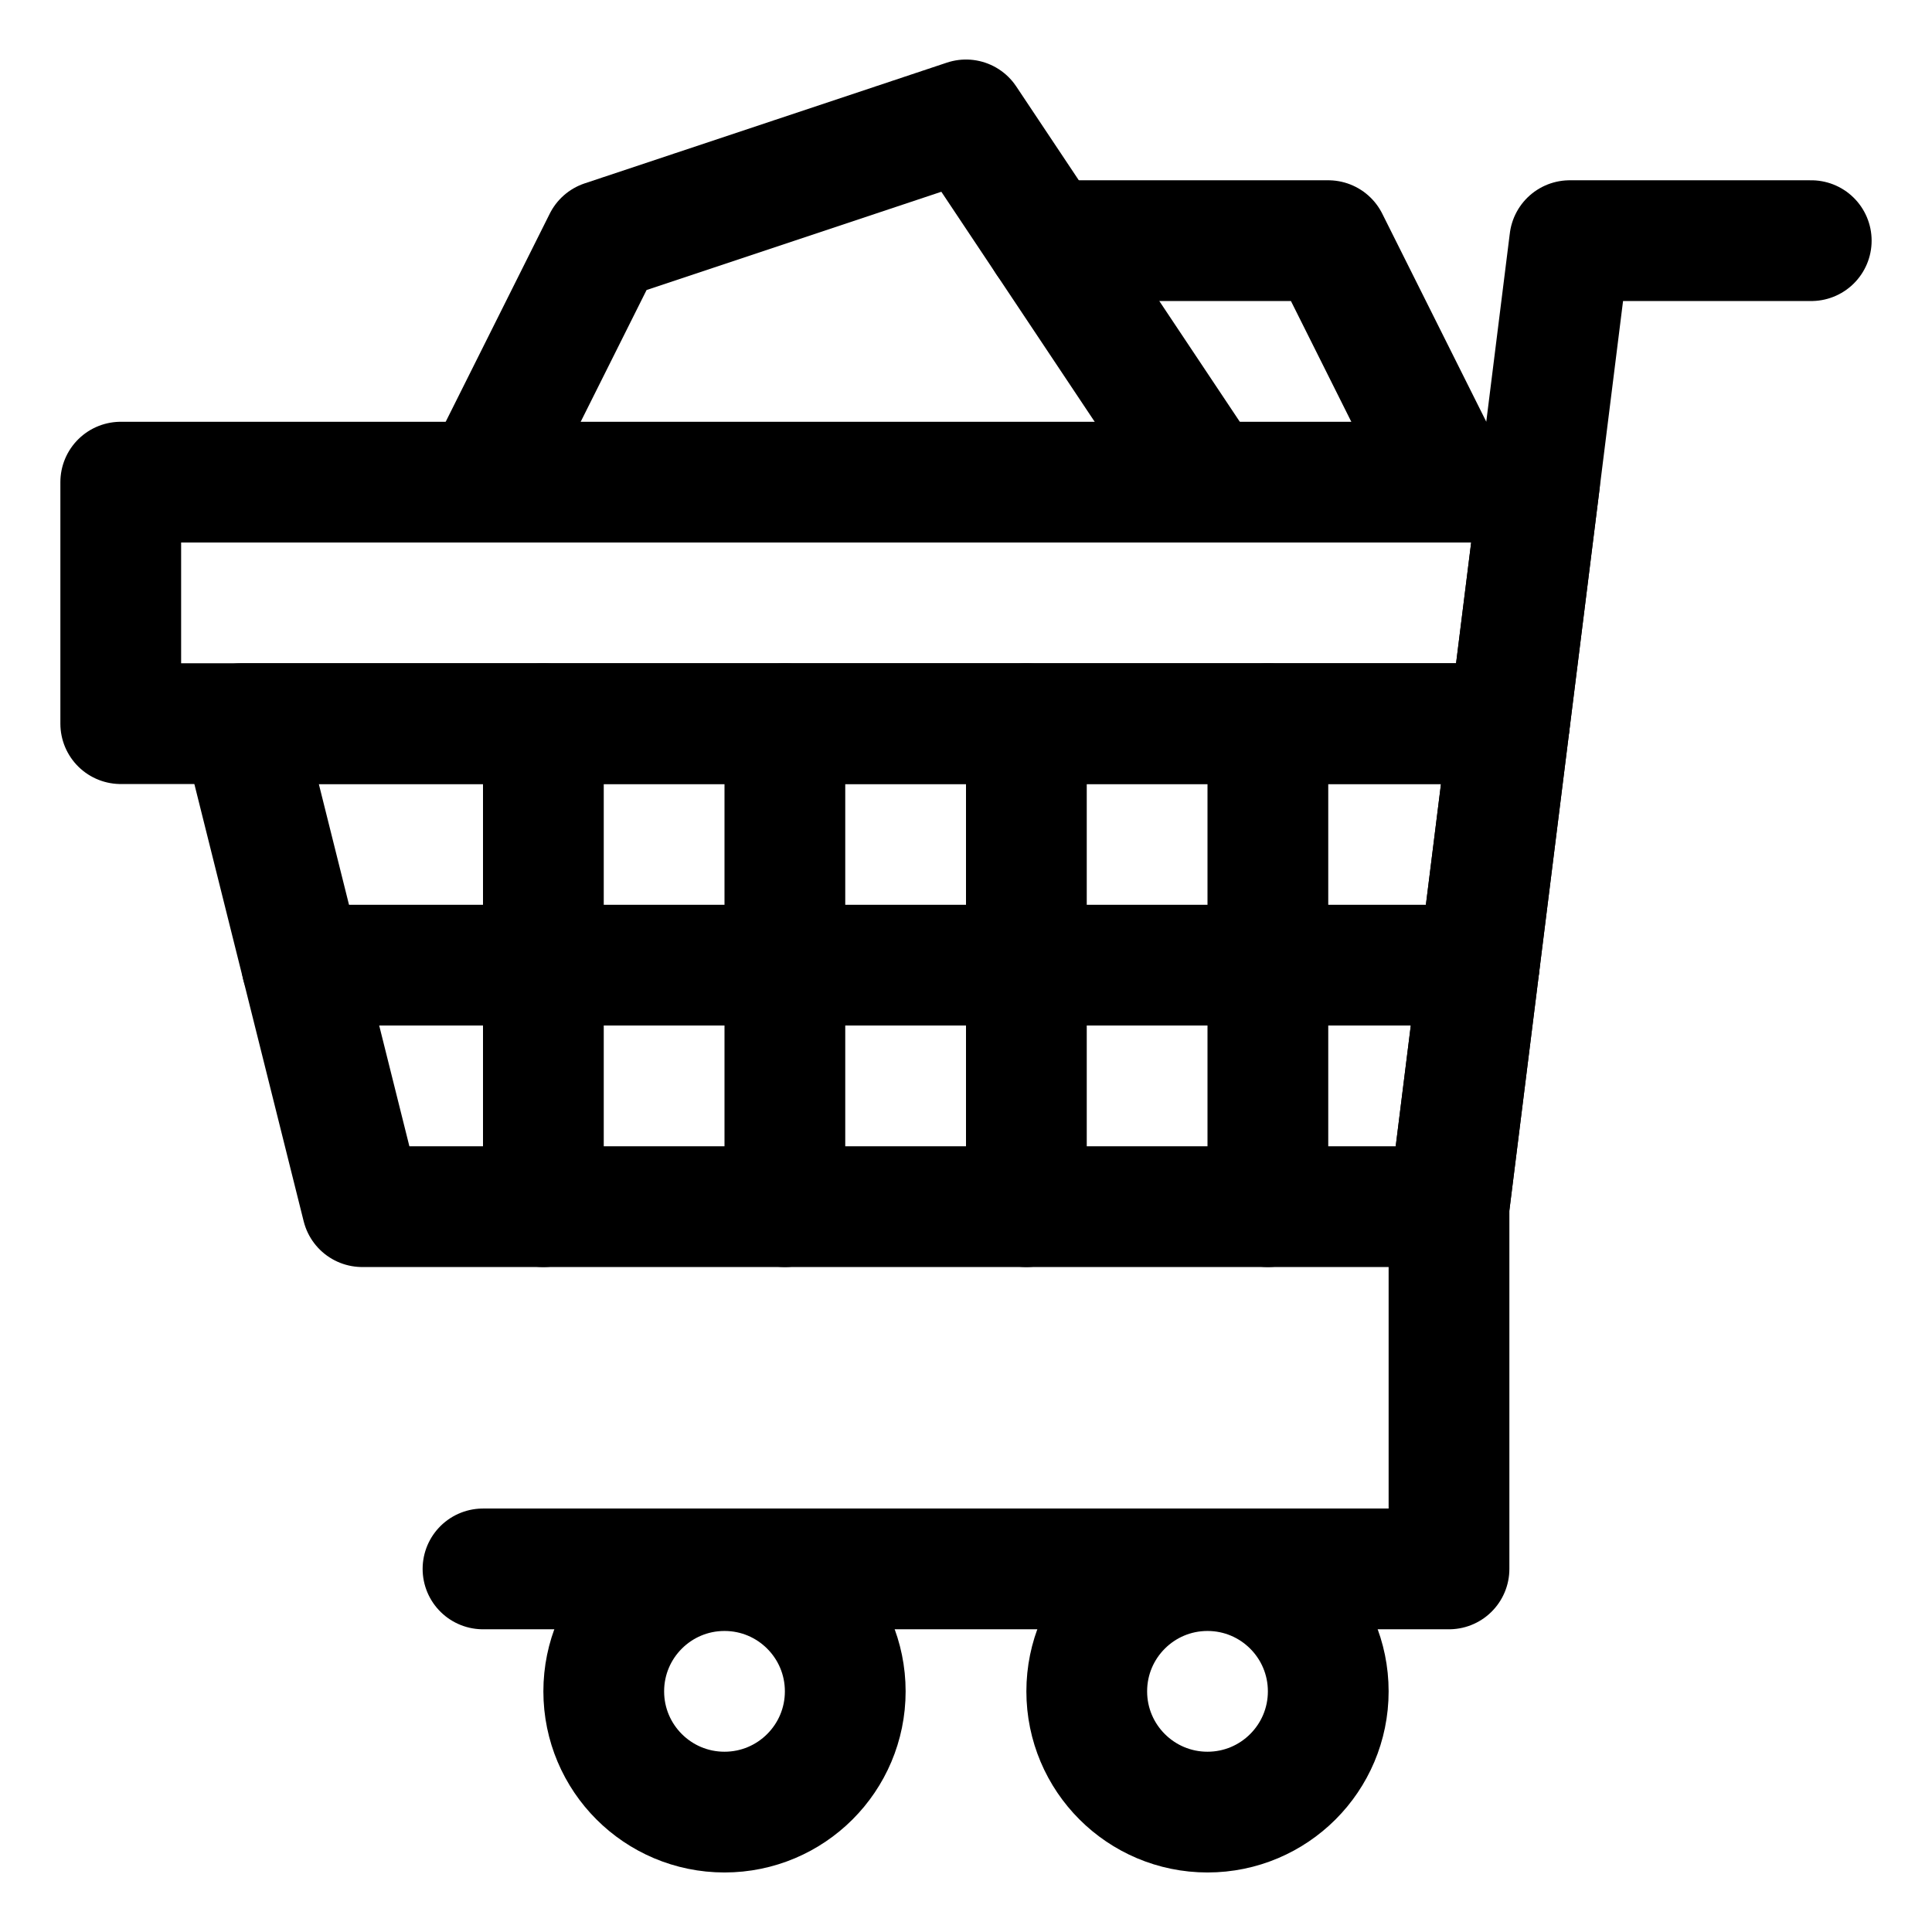
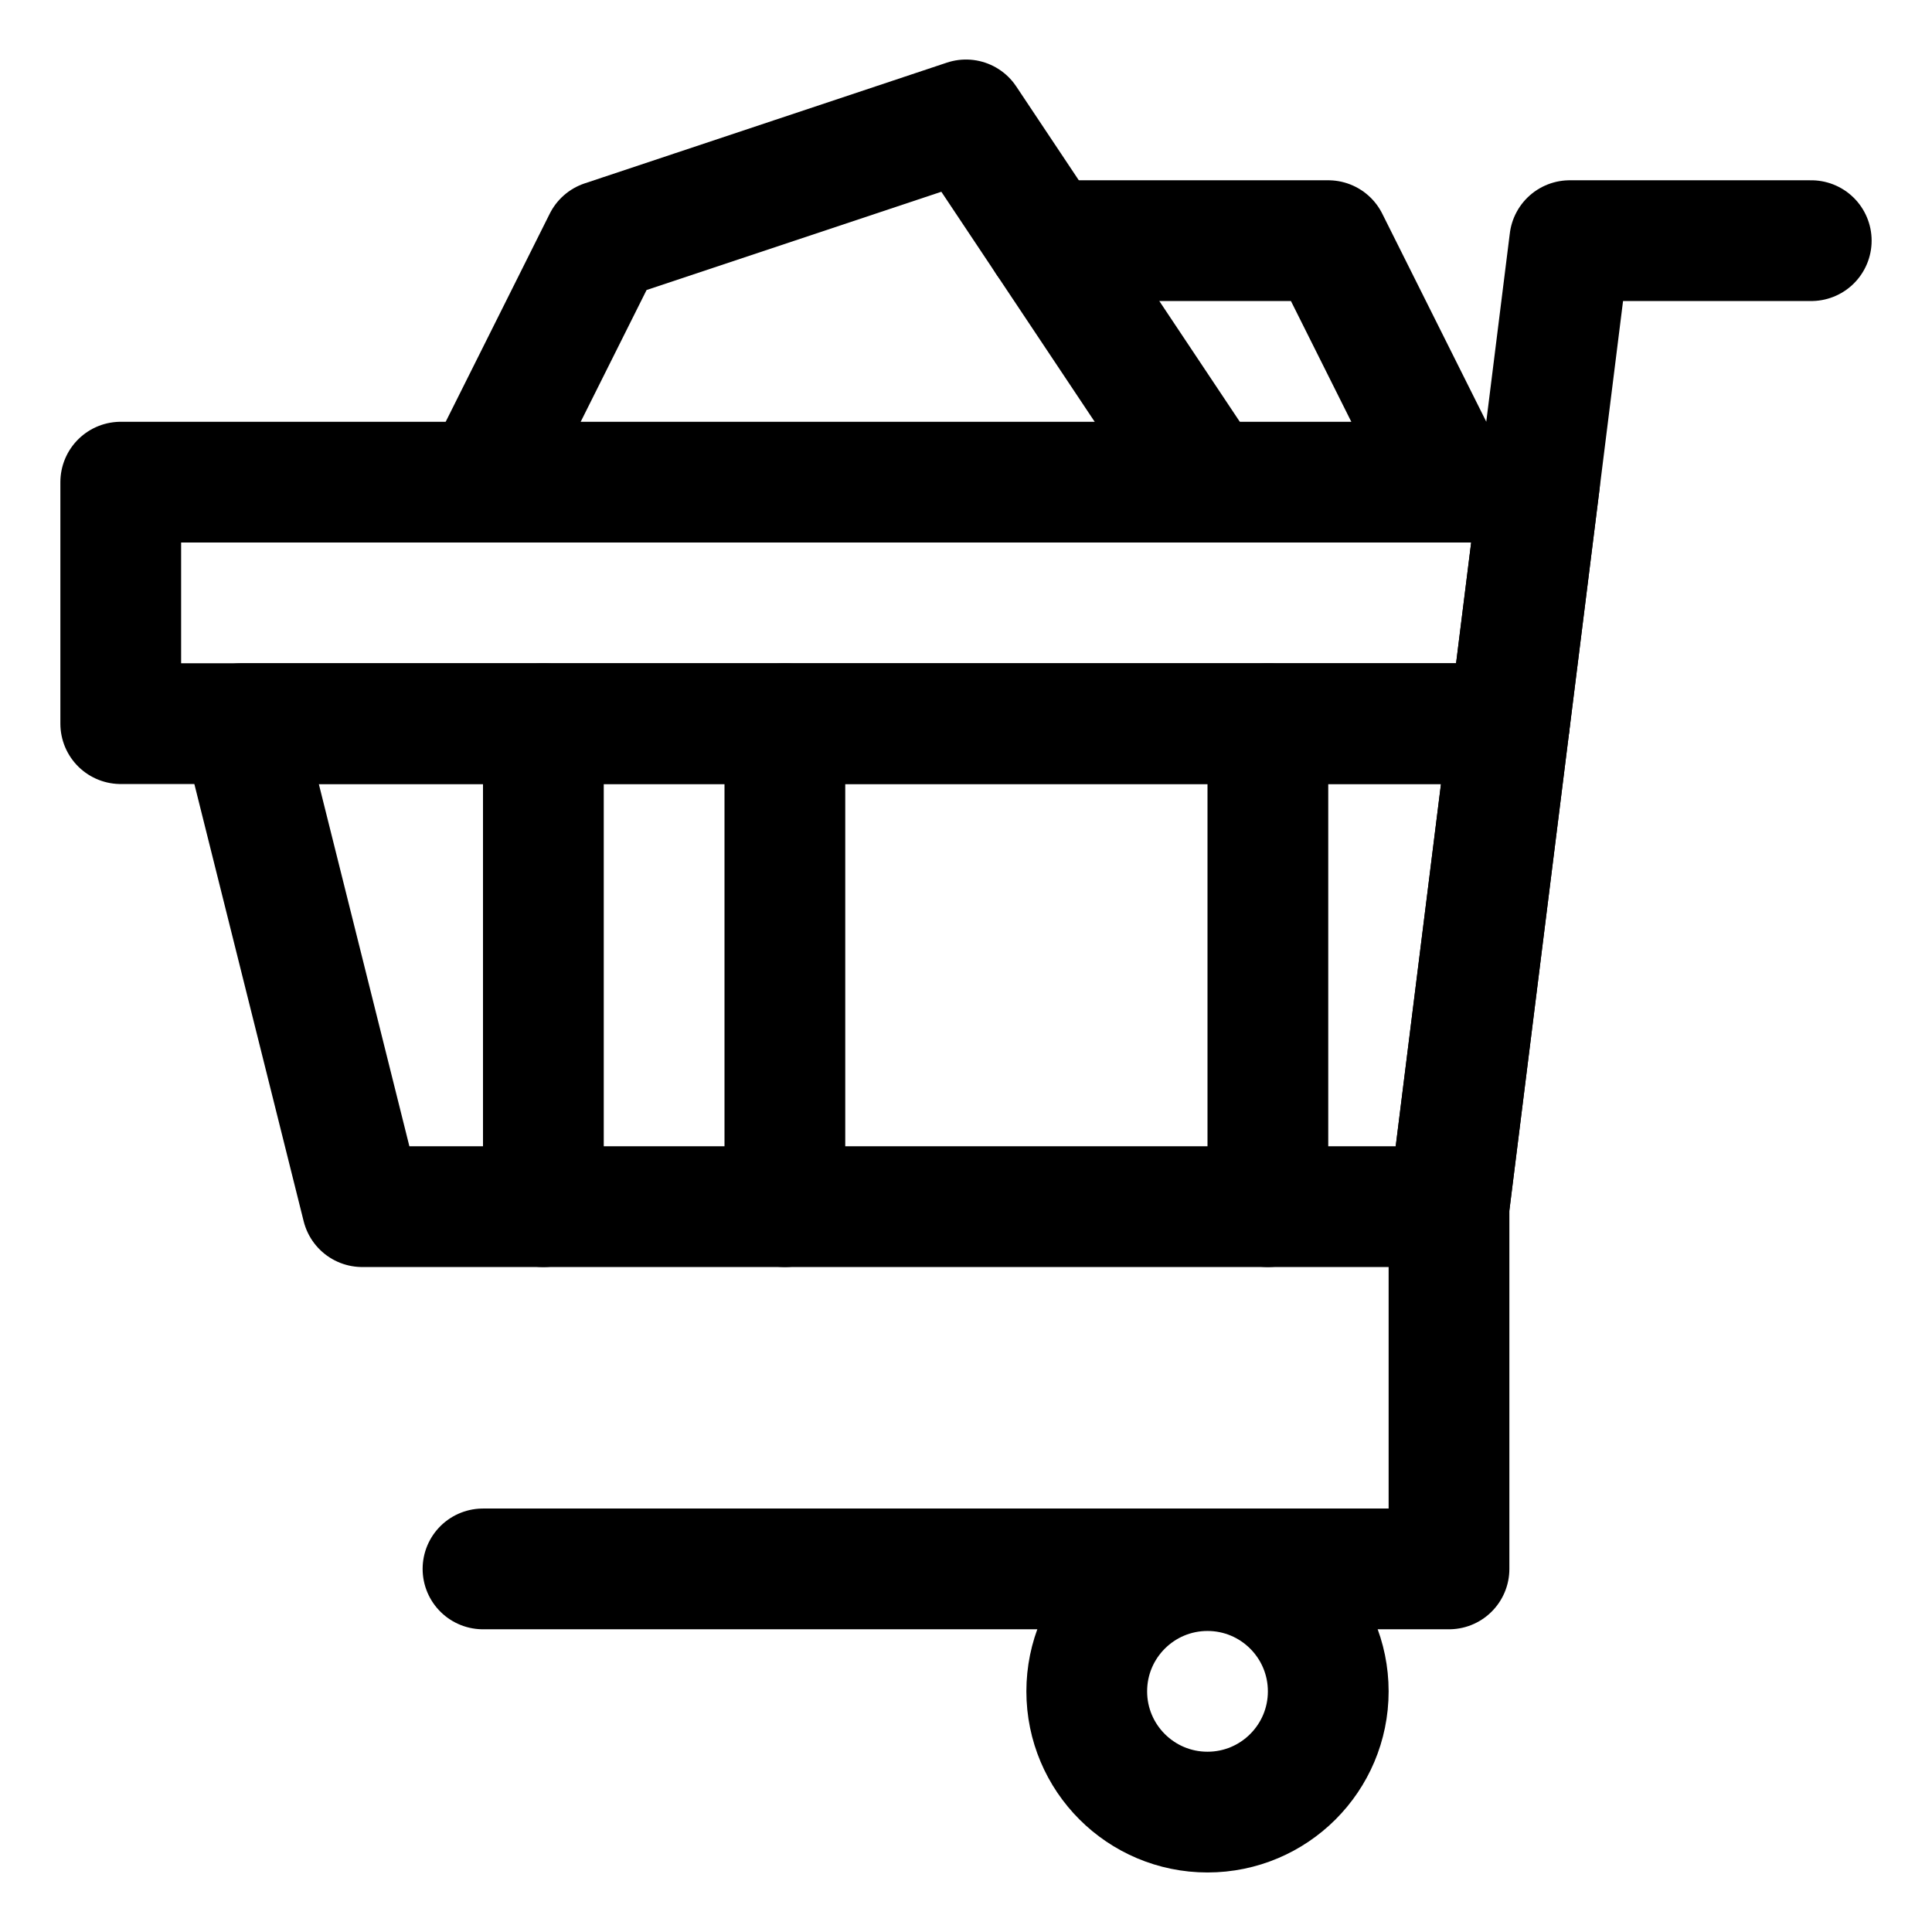
<svg xmlns="http://www.w3.org/2000/svg" id="stroke" width="16" height="16" viewBox="0 0 16 16">
  <defs>
    <style>
      .cls-1 {
        stroke: #000;
        stroke-linecap: round;
        stroke-linejoin: round;
      }

      .cls-1, .cls-2 {
        fill: none;
      }

      .cls-2 {
        stroke-width: 0px;
      }
    </style>
  </defs>
  <g>
    <g>
      <g>
        <polyline class="cls-1" points="15 1.993 13 1.993 12 9.993 12 12.993 4 12.993" />
        <g>
          <polygon class="cls-1" points="12 9.993 3 9.993 2 5.993 12.5 5.993 12 9.993" />
          <g>
-             <line class="cls-1" x1="12.25" y1="7.993" x2="2.5" y2="7.993" />
            <g>
              <line class="cls-1" x1="4.5" y1="5.993" x2="4.5" y2="9.993" />
              <line class="cls-1" x1="6.5" y1="5.993" x2="6.5" y2="9.993" />
-               <line class="cls-1" x1="8.5" y1="5.993" x2="8.5" y2="9.993" />
              <line class="cls-1" x1="10.5" y1="5.993" x2="10.5" y2="9.993" />
            </g>
          </g>
        </g>
-         <circle class="cls-1" cx="6" cy="14.007" r="1" />
        <circle class="cls-1" cx="10" cy="14.007" r="1" />
      </g>
      <polygon class="cls-1" points="12.75 3.993 1 3.993 1 5.993 12.5 5.993 12.75 3.993" />
    </g>
    <g>
      <polyline class="cls-1" points="4 3.993 5 1.993 8 .993 10 3.993" />
      <polyline class="cls-1" points="8.667 1.993 11 1.993 12 3.993" />
    </g>
  </g>
-   <rect class="cls-2" x="0" width="16" height="16" />
</svg>